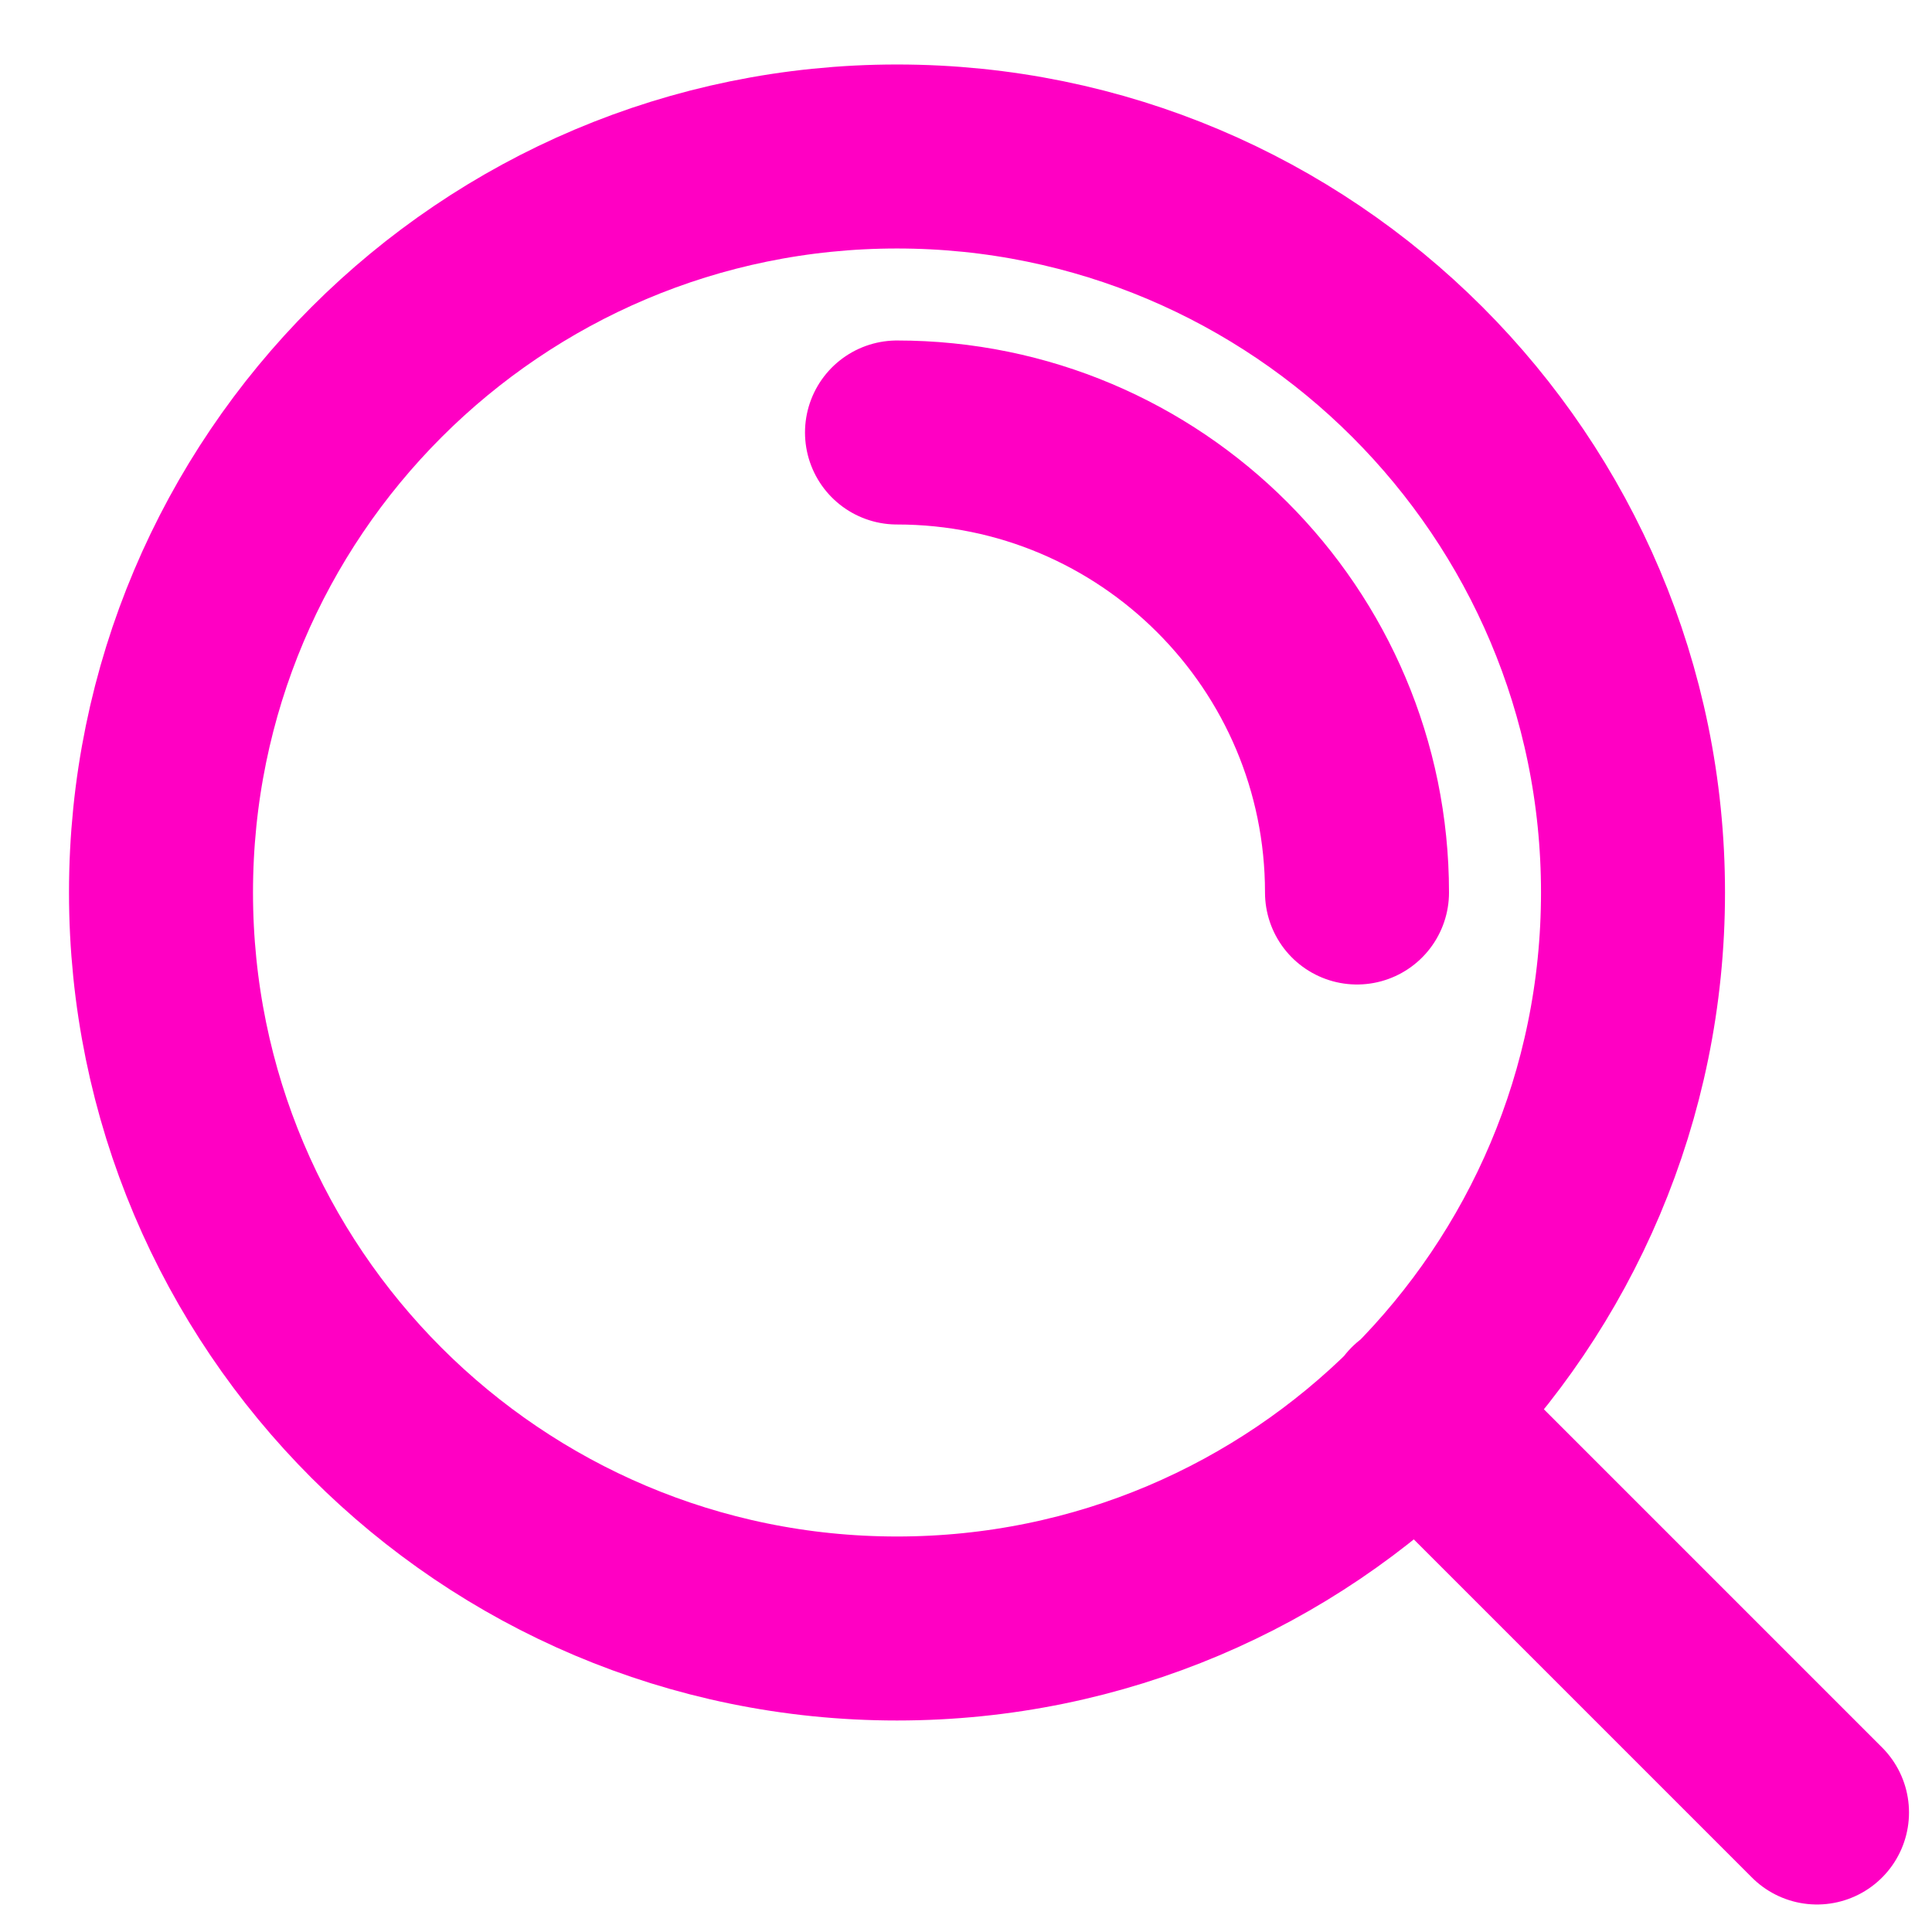
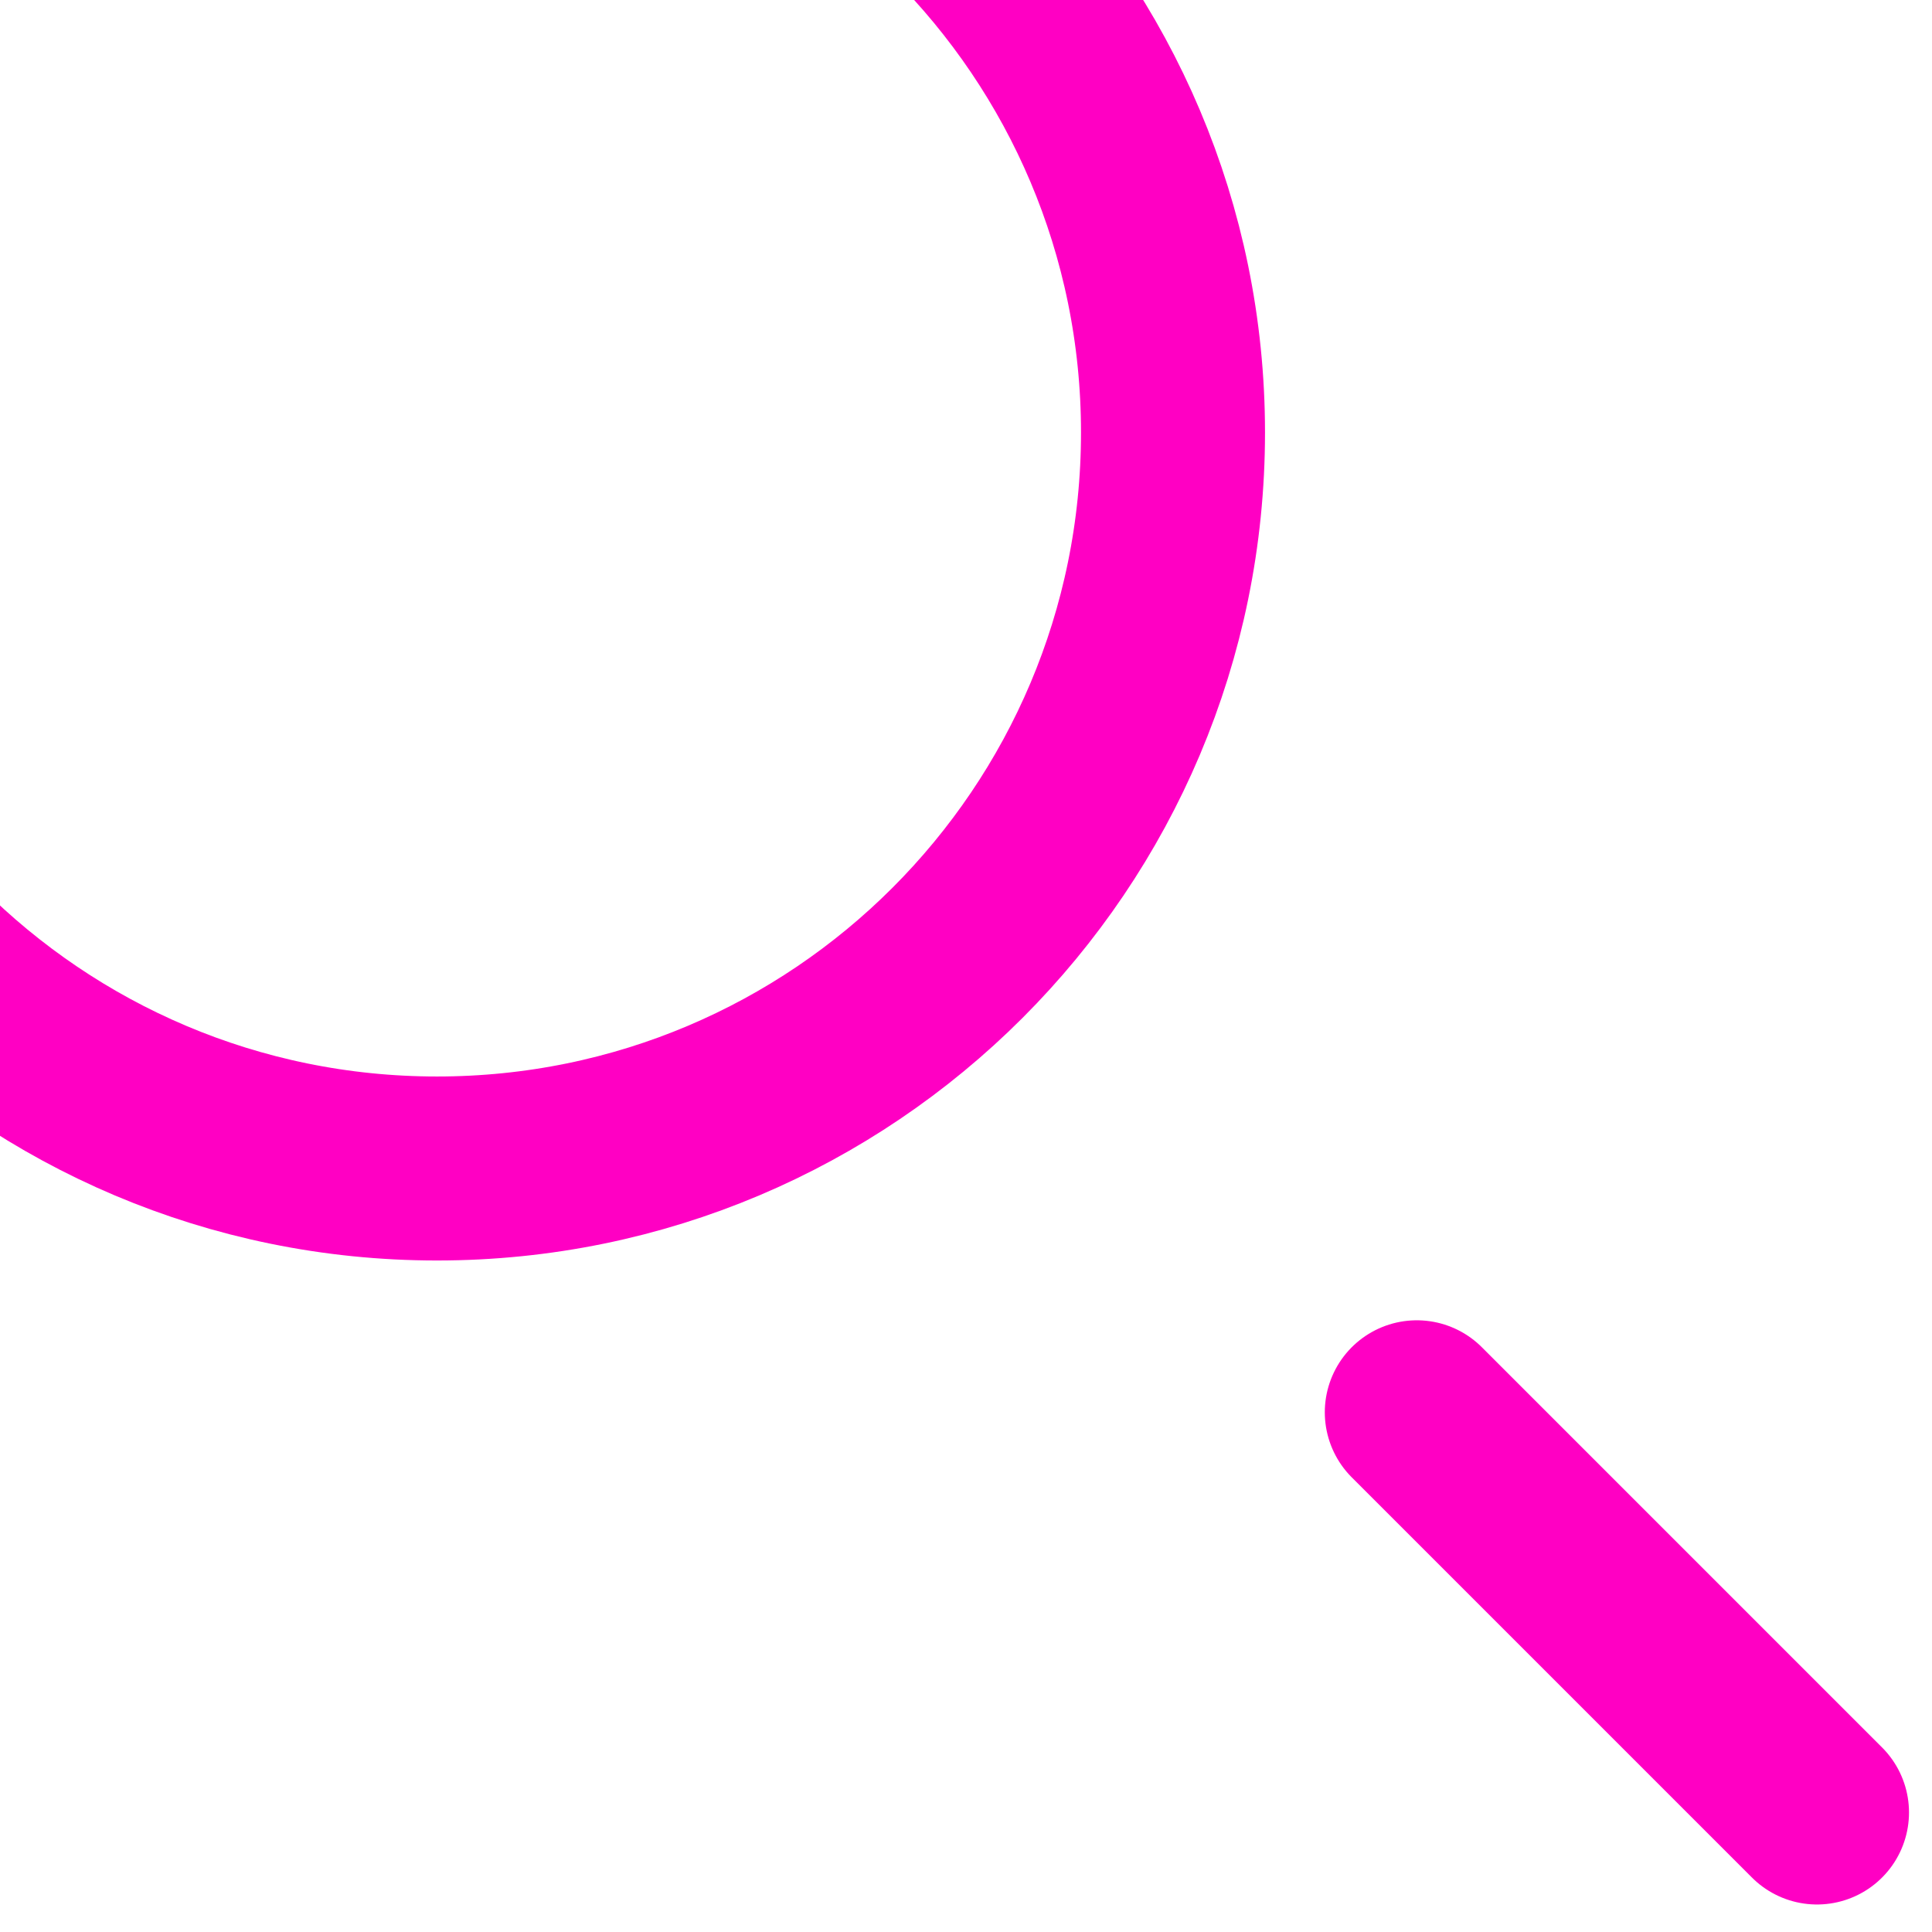
<svg xmlns="http://www.w3.org/2000/svg" fill="none" height="21" viewBox="0 0 21 21" width="21">
-   <path d="m19.75 19.701-4.35-4.35m-5.65-10.65c2.761 0 5 2.239 5 5m3 0c0 4.418-3.582 8-8 8-4.418 0-8-3.582-8-8 0-4.418 3.582-8 8-8 4.418 0 8 3.582 8 8z" stroke="#ff00c3" stroke-linecap="round" stroke-linejoin="round" stroke-width="2" />
+   <path d="m19.75 19.701-4.35-4.35m-5.65-10.65m3 0c0 4.418-3.582 8-8 8-4.418 0-8-3.582-8-8 0-4.418 3.582-8 8-8 4.418 0 8 3.582 8 8z" stroke="#ff00c3" stroke-linecap="round" stroke-linejoin="round" stroke-width="2" />
</svg>